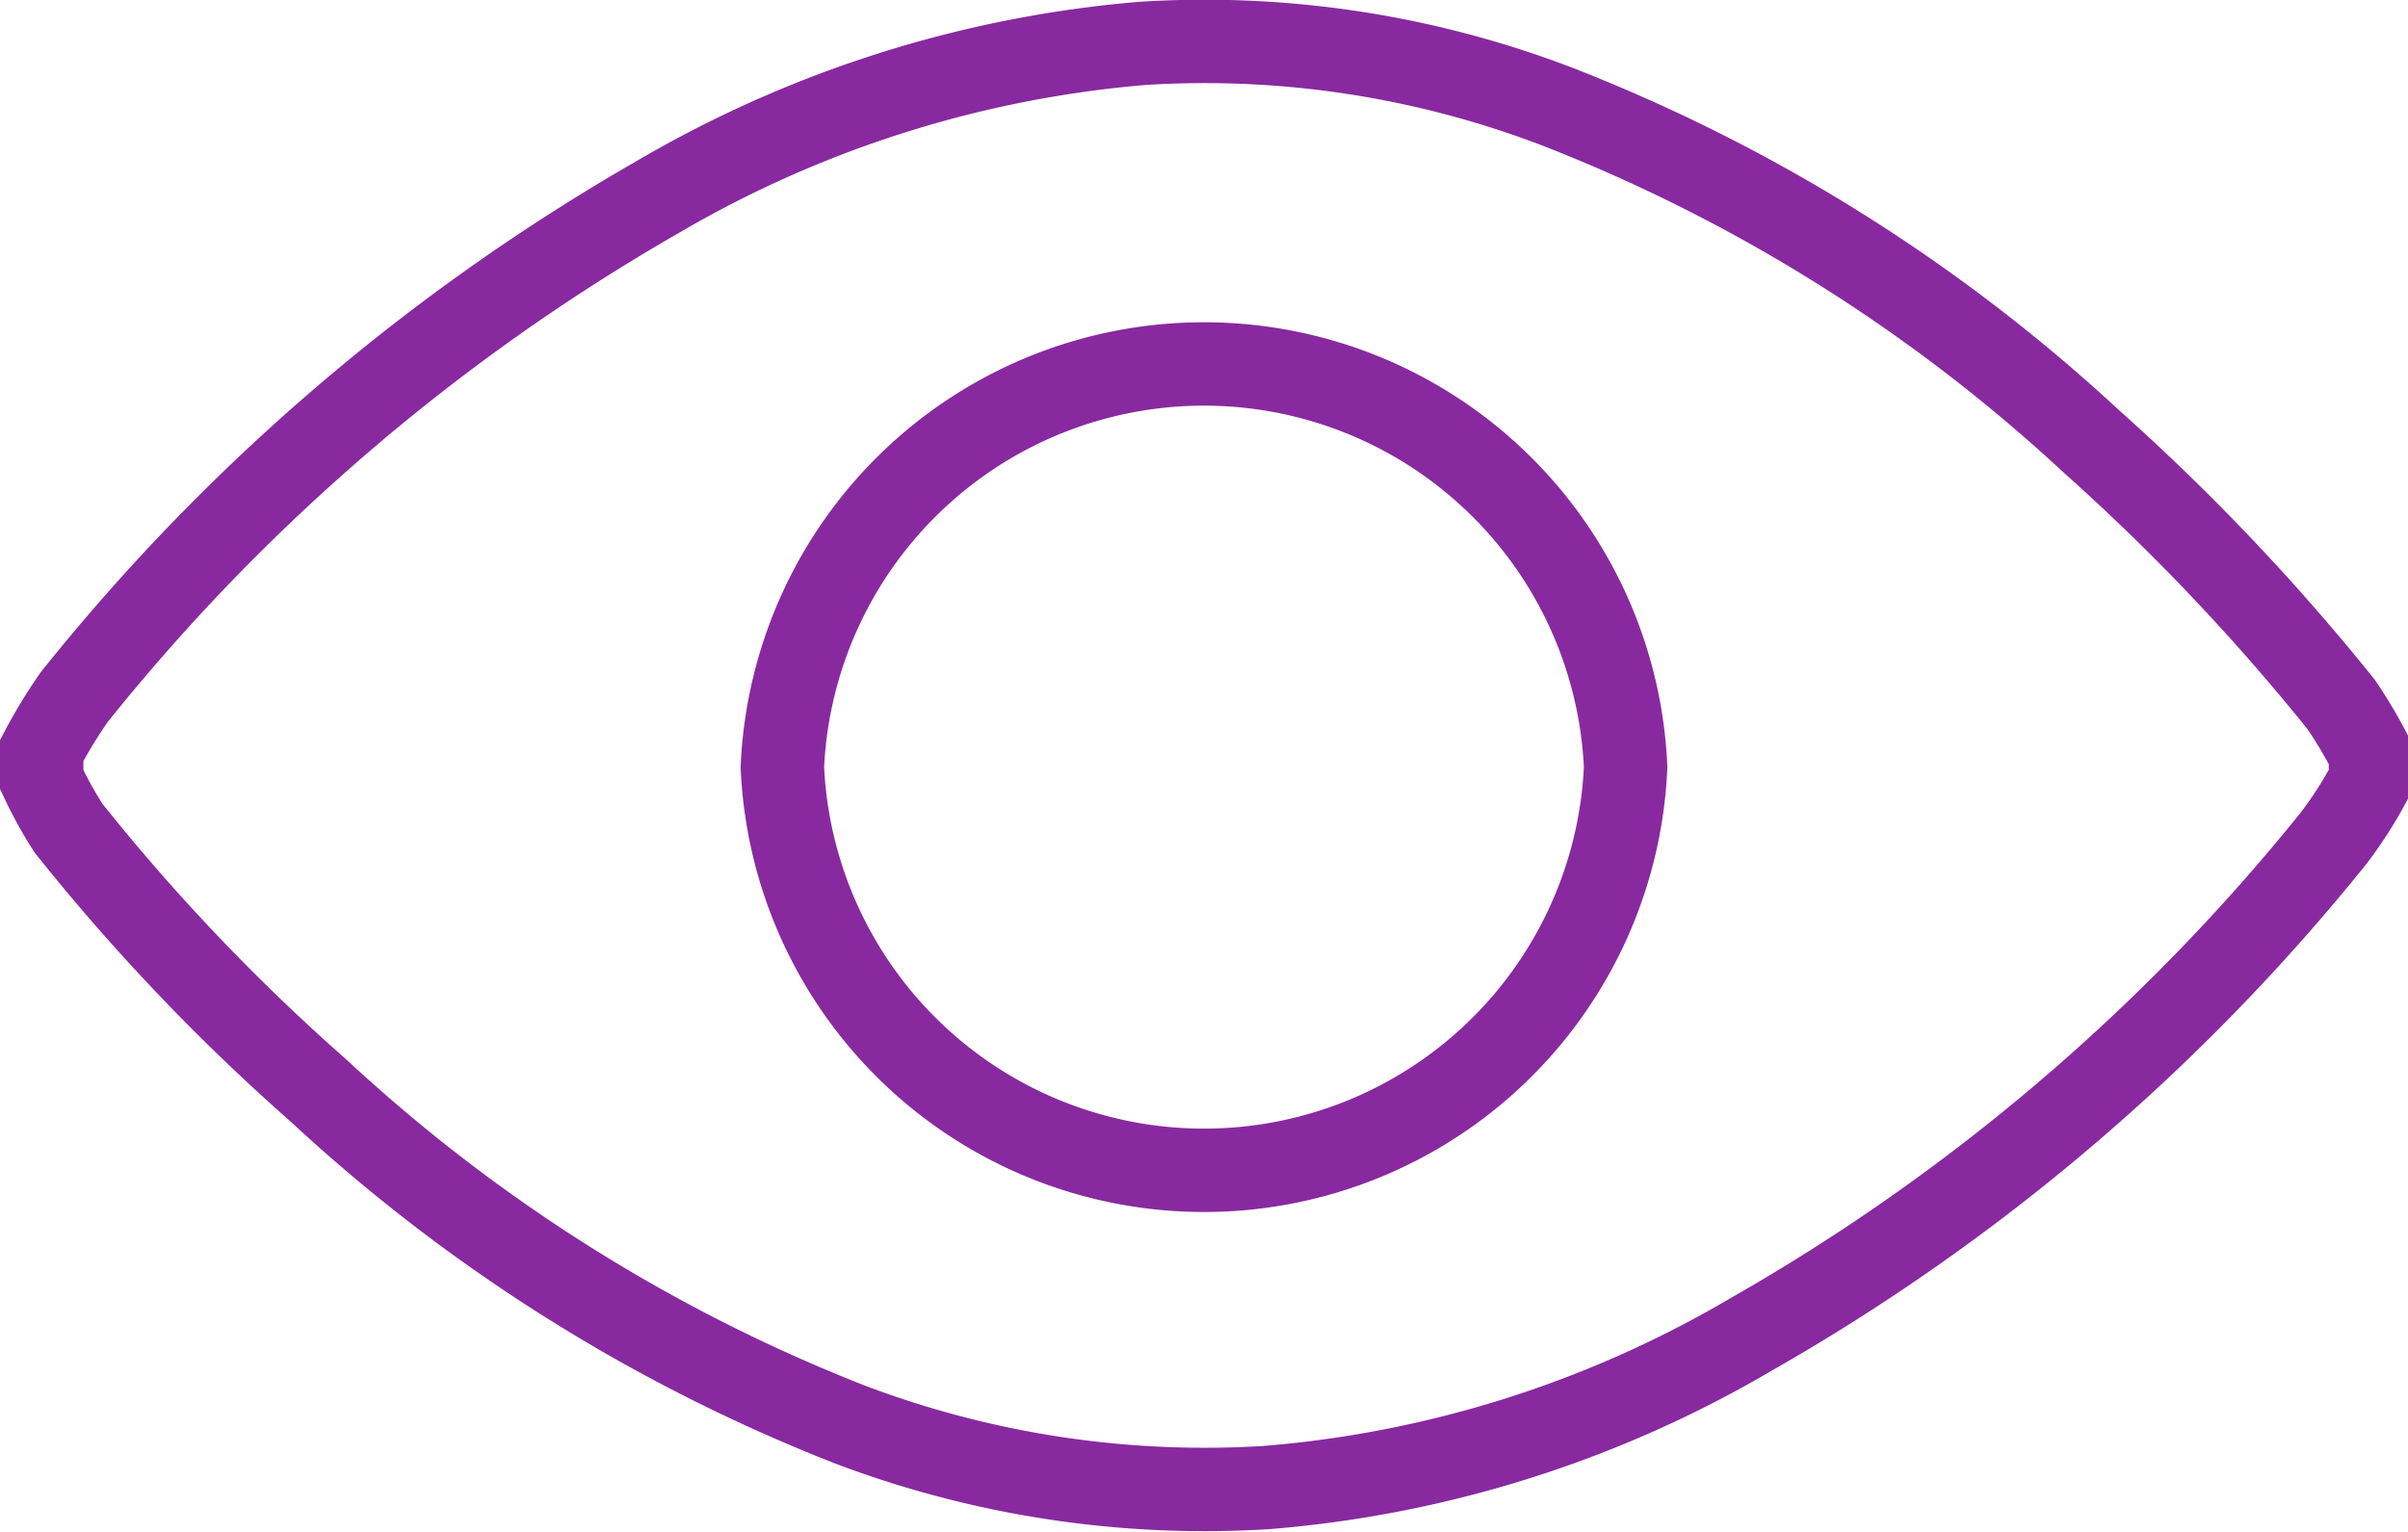
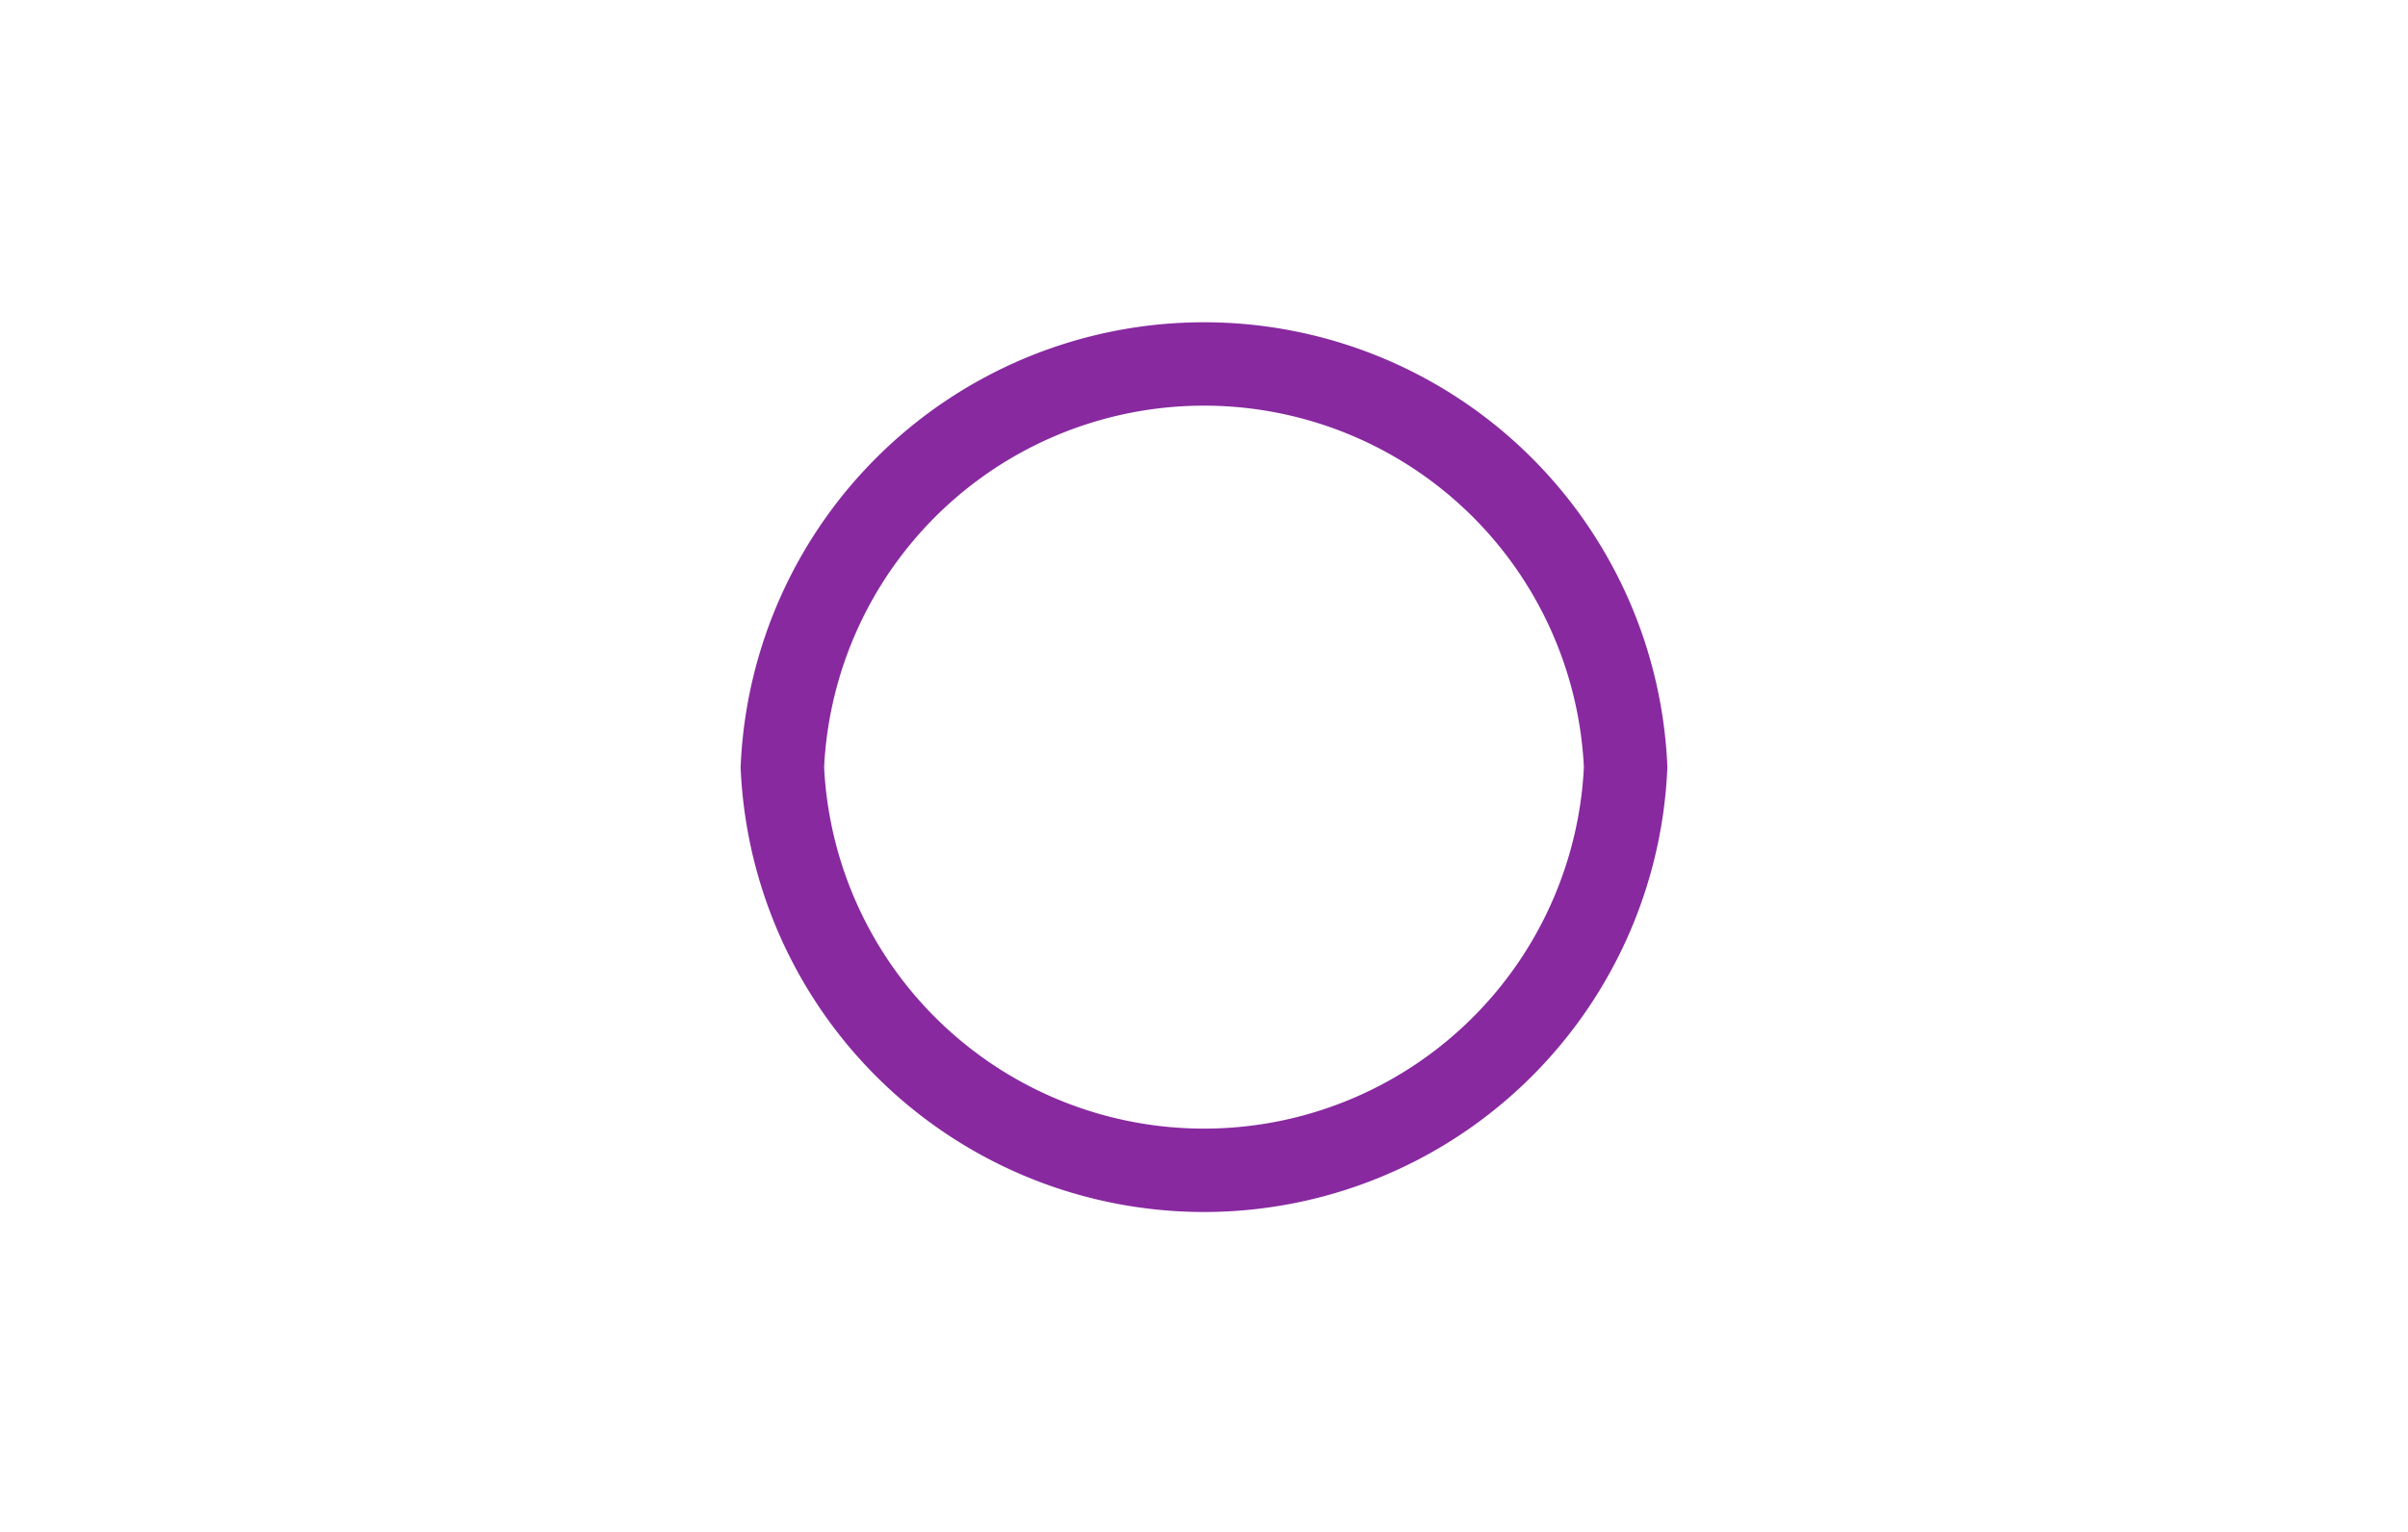
<svg xmlns="http://www.w3.org/2000/svg" viewBox="0 0 28.87 18.37">
  <defs>
    <style>.cls-1{fill:none;stroke:#8829a0;stroke-miterlimit:10;}</style>
  </defs>
  <g id="Layer_2" data-name="Layer 2">
    <g id="Layer_1-2" data-name="Layer 1">
-       <path class="cls-1" d="M.5,9a6.08,6.08,0,0,1,.39-.64,24.69,24.69,0,0,1,7-6A13.76,13.76,0,0,1,13.7.52a11.82,11.82,0,0,1,5,.77,20.21,20.21,0,0,1,6.37,4,26.3,26.3,0,0,1,3,3.16,5.73,5.73,0,0,1,.35.59v.32a5,5,0,0,1-.44.69A24.56,24.56,0,0,1,21,16a13.62,13.62,0,0,1-5.82,1.84,12,12,0,0,1-5-.76,20.19,20.19,0,0,1-6.36-4,24.72,24.72,0,0,1-3-3.15A5.17,5.17,0,0,1,.5,9.35Z" />
      <path class="cls-1" d="M19.49,9.2a5.06,5.06,0,0,0-10.11,0,5.06,5.06,0,0,0,10.11,0Z" />
    </g>
  </g>
</svg>